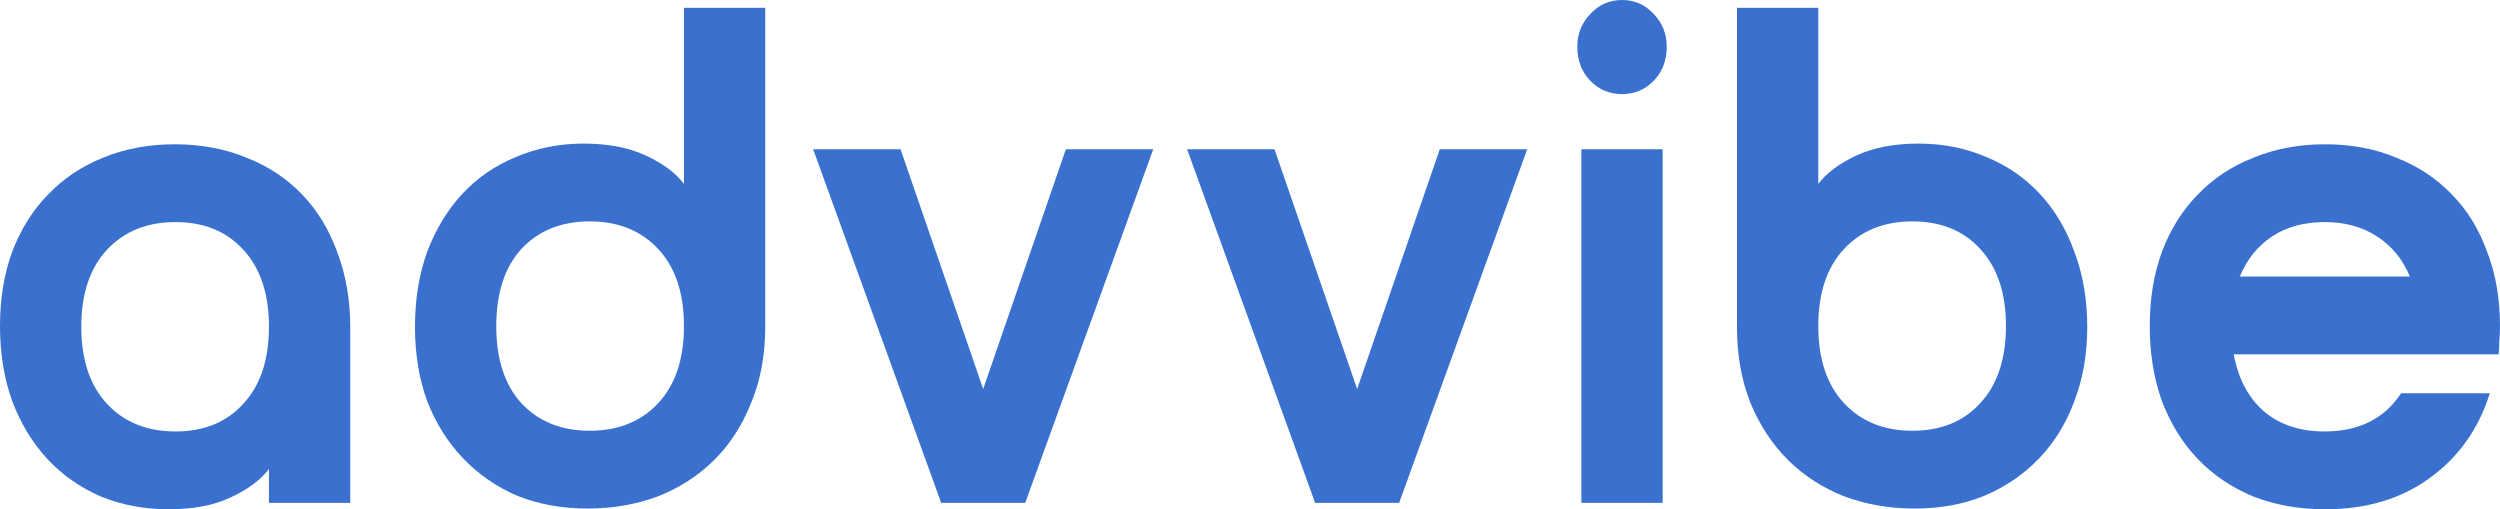
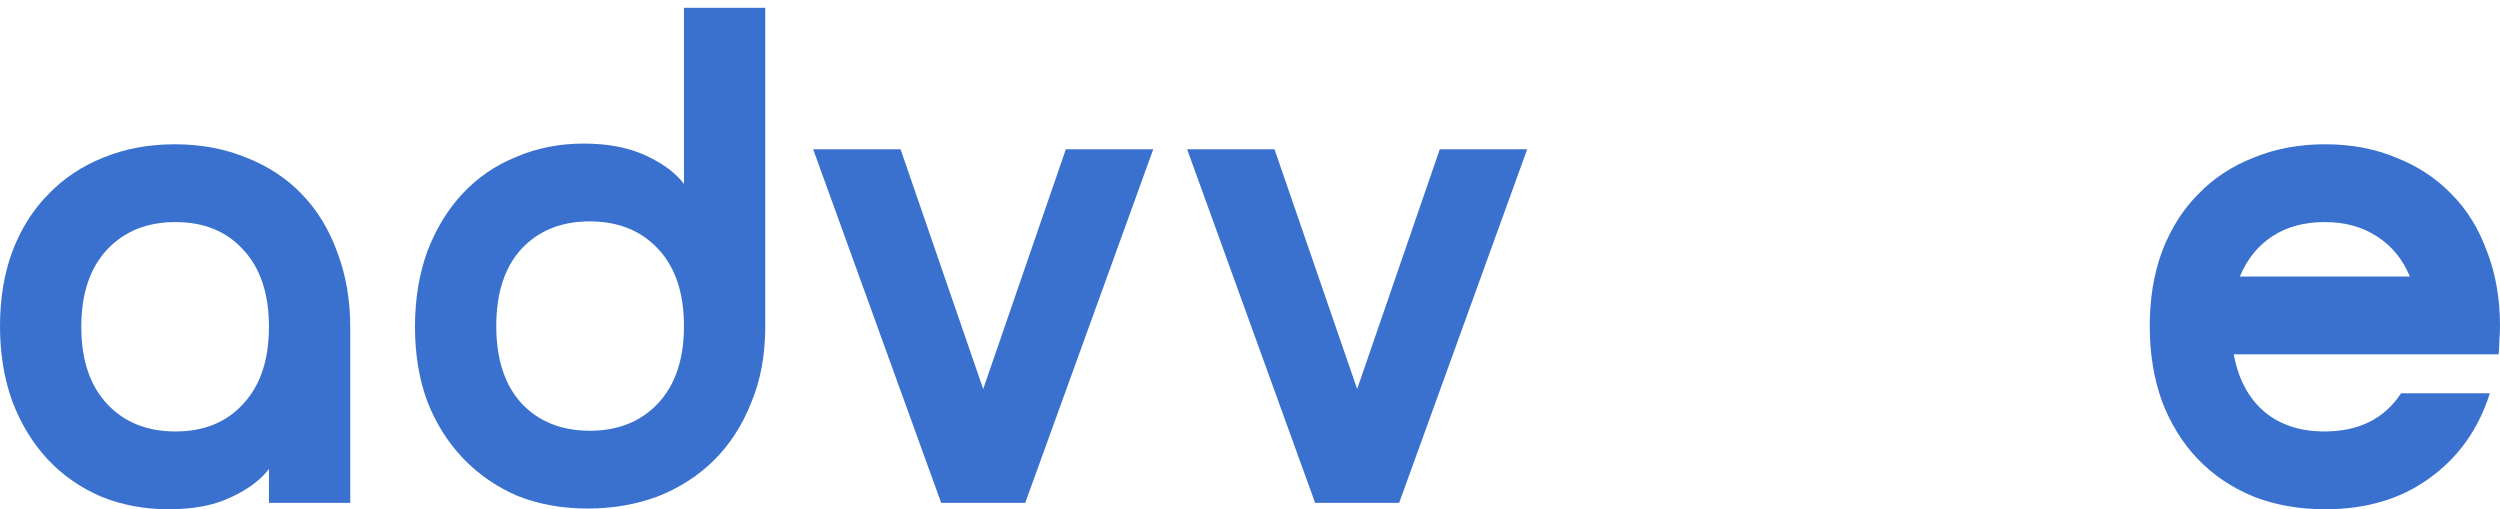
<svg xmlns="http://www.w3.org/2000/svg" width="108" height="22" viewBox="0 0 108 22" fill="none">
  <path d="M7.551 6.233C8.683 6.233 9.717 6.427 10.653 6.814C11.59 7.181 12.39 7.71 13.053 8.403C13.717 9.095 14.224 9.931 14.575 10.908C14.946 11.886 15.131 12.966 15.131 14.147V21.725H11.619V20.258C11.268 20.727 10.722 21.134 9.98 21.481C9.258 21.827 8.361 22 7.288 22C6.234 22 5.258 21.817 4.361 21.45C3.463 21.063 2.693 20.523 2.049 19.831C1.405 19.138 0.898 18.303 0.527 17.325C0.176 16.347 0 15.268 0 14.086C0 12.905 0.176 11.835 0.527 10.878C0.898 9.9 1.415 9.075 2.078 8.403C2.741 7.71 3.532 7.181 4.449 6.814C5.385 6.427 6.419 6.233 7.551 6.233ZM11.619 14.117C11.619 12.691 11.249 11.581 10.507 10.786C9.785 9.992 8.81 9.594 7.58 9.594C6.351 9.594 5.366 9.992 4.624 10.786C3.883 11.581 3.512 12.691 3.512 14.117C3.512 15.543 3.883 16.653 4.624 17.447C5.366 18.242 6.351 18.639 7.58 18.639C8.81 18.639 9.785 18.242 10.507 17.447C11.249 16.653 11.619 15.543 11.619 14.117Z" fill="#3A71CF" />
  <path d="M33.059 0.336V14.117C33.059 15.339 32.854 16.439 32.444 17.417C32.054 18.394 31.517 19.219 30.834 19.892C30.151 20.564 29.342 21.083 28.405 21.45C27.468 21.796 26.464 21.969 25.39 21.969C24.278 21.969 23.264 21.786 22.347 21.419C21.449 21.032 20.669 20.493 20.005 19.8C19.342 19.107 18.825 18.282 18.454 17.325C18.103 16.368 17.927 15.298 17.927 14.117C17.927 12.935 18.103 11.856 18.454 10.878C18.825 9.9 19.332 9.065 19.976 8.372C20.62 7.68 21.39 7.15 22.288 6.783C23.186 6.396 24.161 6.203 25.215 6.203C26.268 6.203 27.166 6.376 27.907 6.722C28.649 7.069 29.195 7.476 29.547 7.944V0.336H33.059ZM21.439 14.086C21.439 15.512 21.8 16.622 22.522 17.417C23.264 18.211 24.249 18.608 25.478 18.608C26.707 18.608 27.693 18.211 28.434 17.417C29.176 16.622 29.547 15.512 29.547 14.086C29.547 12.66 29.176 11.55 28.434 10.756C27.693 9.961 26.707 9.564 25.478 9.564C24.249 9.564 23.264 9.961 22.522 10.756C21.8 11.55 21.439 12.66 21.439 14.086Z" fill="#3A71CF" />
  <path d="M35.128 6.447H38.904L42.474 16.806L46.045 6.447H49.821L44.289 21.725H40.66L35.128 6.447Z" fill="#3A71CF" />
  <path d="M51.283 6.447H55.058L58.629 16.806L62.199 6.447H65.975L60.443 21.725H56.814L51.283 6.447Z" fill="#3A71CF" />
-   <path d="M68.315 6.447H71.827V21.725H68.315V6.447ZM68.139 2.017C68.139 1.467 68.325 0.998 68.695 0.611C69.066 0.204 69.525 0 70.071 0C70.617 0 71.076 0.204 71.447 0.611C71.817 0.998 72.003 1.467 72.003 2.017C72.003 2.607 71.817 3.096 71.447 3.483C71.076 3.87 70.617 4.064 70.071 4.064C69.525 4.064 69.066 3.87 68.695 3.483C68.325 3.096 68.139 2.607 68.139 2.017Z" fill="#3A71CF" />
-   <path d="M75.037 0.336H78.55V7.944C78.901 7.476 79.447 7.069 80.189 6.722C80.93 6.376 81.828 6.203 82.881 6.203C83.935 6.203 84.91 6.396 85.808 6.783C86.706 7.15 87.476 7.68 88.12 8.372C88.764 9.065 89.262 9.9 89.613 10.878C89.984 11.856 90.169 12.935 90.169 14.117C90.169 15.298 89.984 16.368 89.613 17.325C89.262 18.282 88.754 19.107 88.091 19.8C87.427 20.493 86.637 21.032 85.72 21.419C84.823 21.786 83.818 21.969 82.706 21.969C81.632 21.969 80.628 21.796 79.691 21.45C78.754 21.083 77.945 20.564 77.262 19.892C76.579 19.219 76.032 18.394 75.623 17.417C75.233 16.439 75.037 15.339 75.037 14.117V0.336ZM86.657 14.086C86.657 12.66 86.286 11.55 85.545 10.756C84.823 9.961 83.847 9.564 82.618 9.564C81.388 9.564 80.403 9.961 79.662 10.756C78.92 11.55 78.55 12.66 78.55 14.086C78.55 15.512 78.92 16.622 79.662 17.417C80.403 18.211 81.388 18.608 82.618 18.608C83.847 18.608 84.823 18.211 85.545 17.417C86.286 16.622 86.657 15.512 86.657 14.086Z" fill="#3A71CF" />
  <path d="M104.107 11.947C103.795 11.194 103.317 10.613 102.673 10.206C102.049 9.798 101.298 9.594 100.42 9.594C99.542 9.594 98.79 9.798 98.166 10.206C97.542 10.613 97.073 11.194 96.761 11.947H104.107ZM100.42 18.639C101.903 18.639 103.005 18.089 103.727 16.989H107.561C107.073 18.537 106.205 19.759 104.956 20.656C103.727 21.552 102.224 22 100.449 22C99.317 22 98.283 21.817 97.347 21.45C96.41 21.063 95.61 20.523 94.947 19.831C94.283 19.138 93.766 18.303 93.395 17.325C93.044 16.347 92.869 15.268 92.869 14.086C92.869 12.905 93.044 11.835 93.395 10.878C93.766 9.9 94.283 9.075 94.947 8.403C95.61 7.71 96.41 7.181 97.347 6.814C98.283 6.427 99.317 6.233 100.449 6.233C101.581 6.233 102.605 6.427 103.522 6.814C104.459 7.181 105.259 7.71 105.922 8.403C106.585 9.075 107.093 9.9 107.444 10.878C107.815 11.835 108 12.905 108 14.086C108 14.31 107.99 14.524 107.971 14.728C107.971 14.911 107.961 15.105 107.941 15.308H96.498C96.693 16.368 97.132 17.193 97.815 17.783C98.498 18.354 99.366 18.639 100.42 18.639Z" fill="#3A71CF" />
</svg>